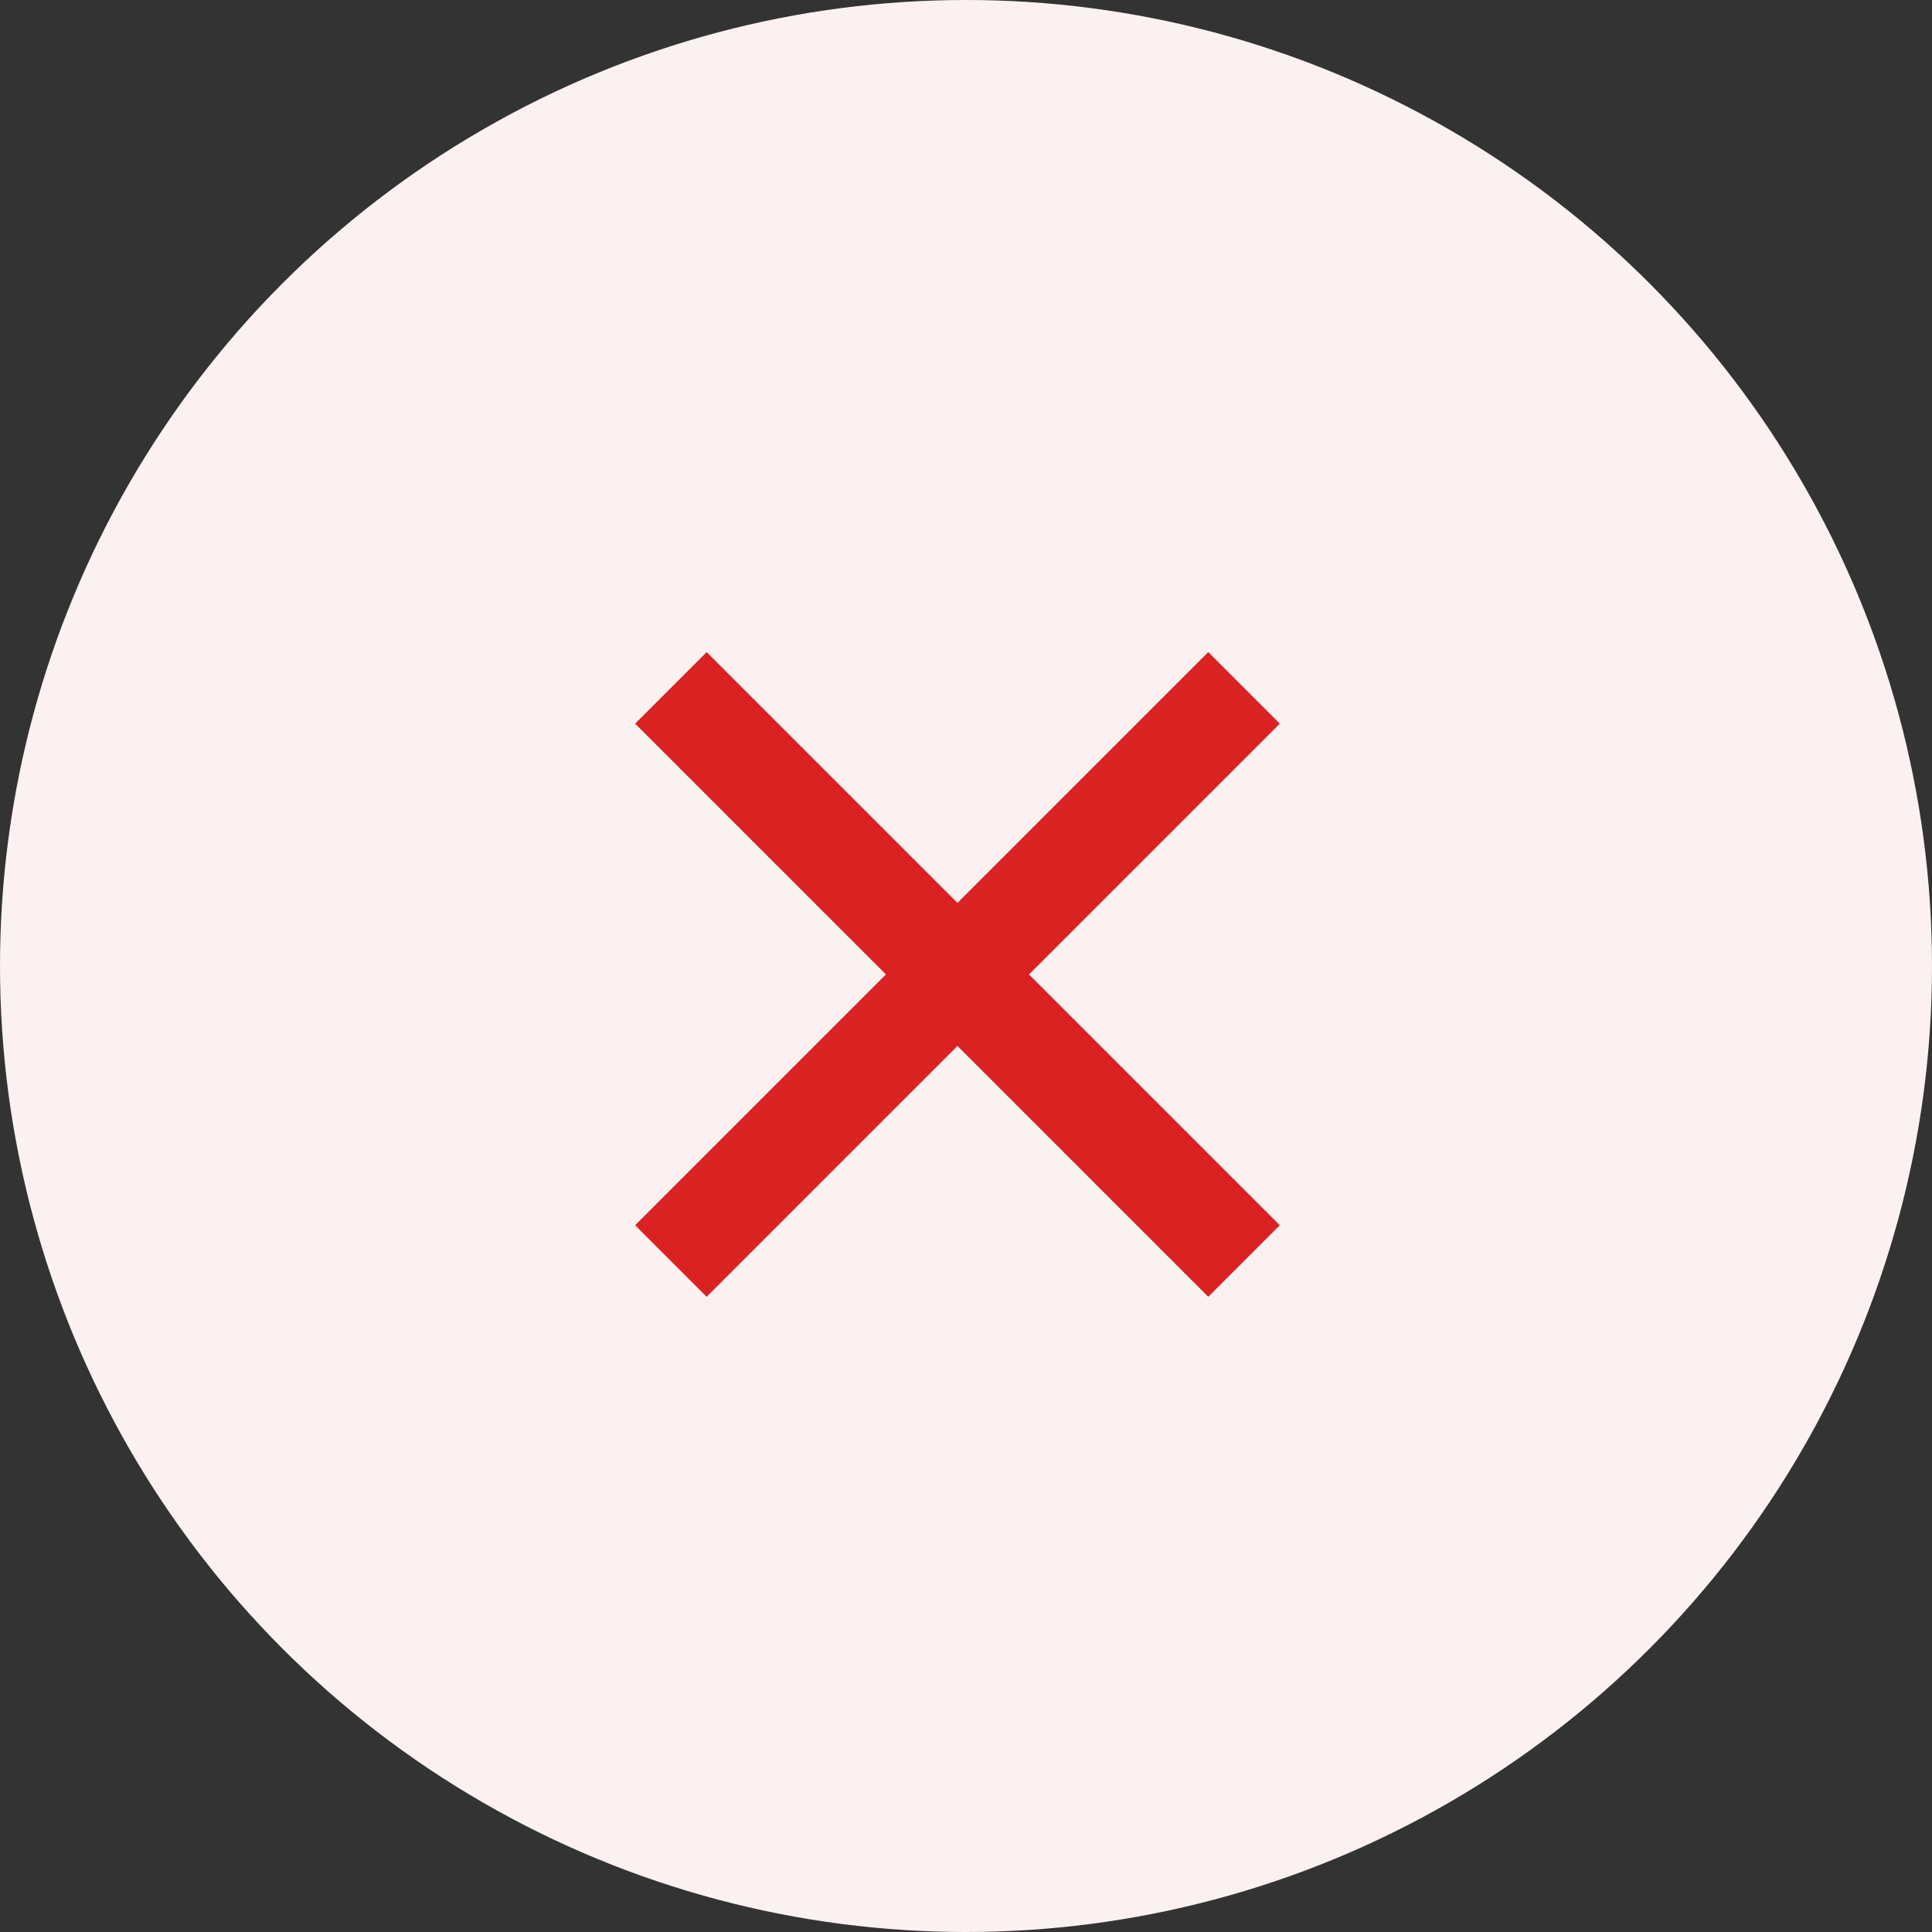
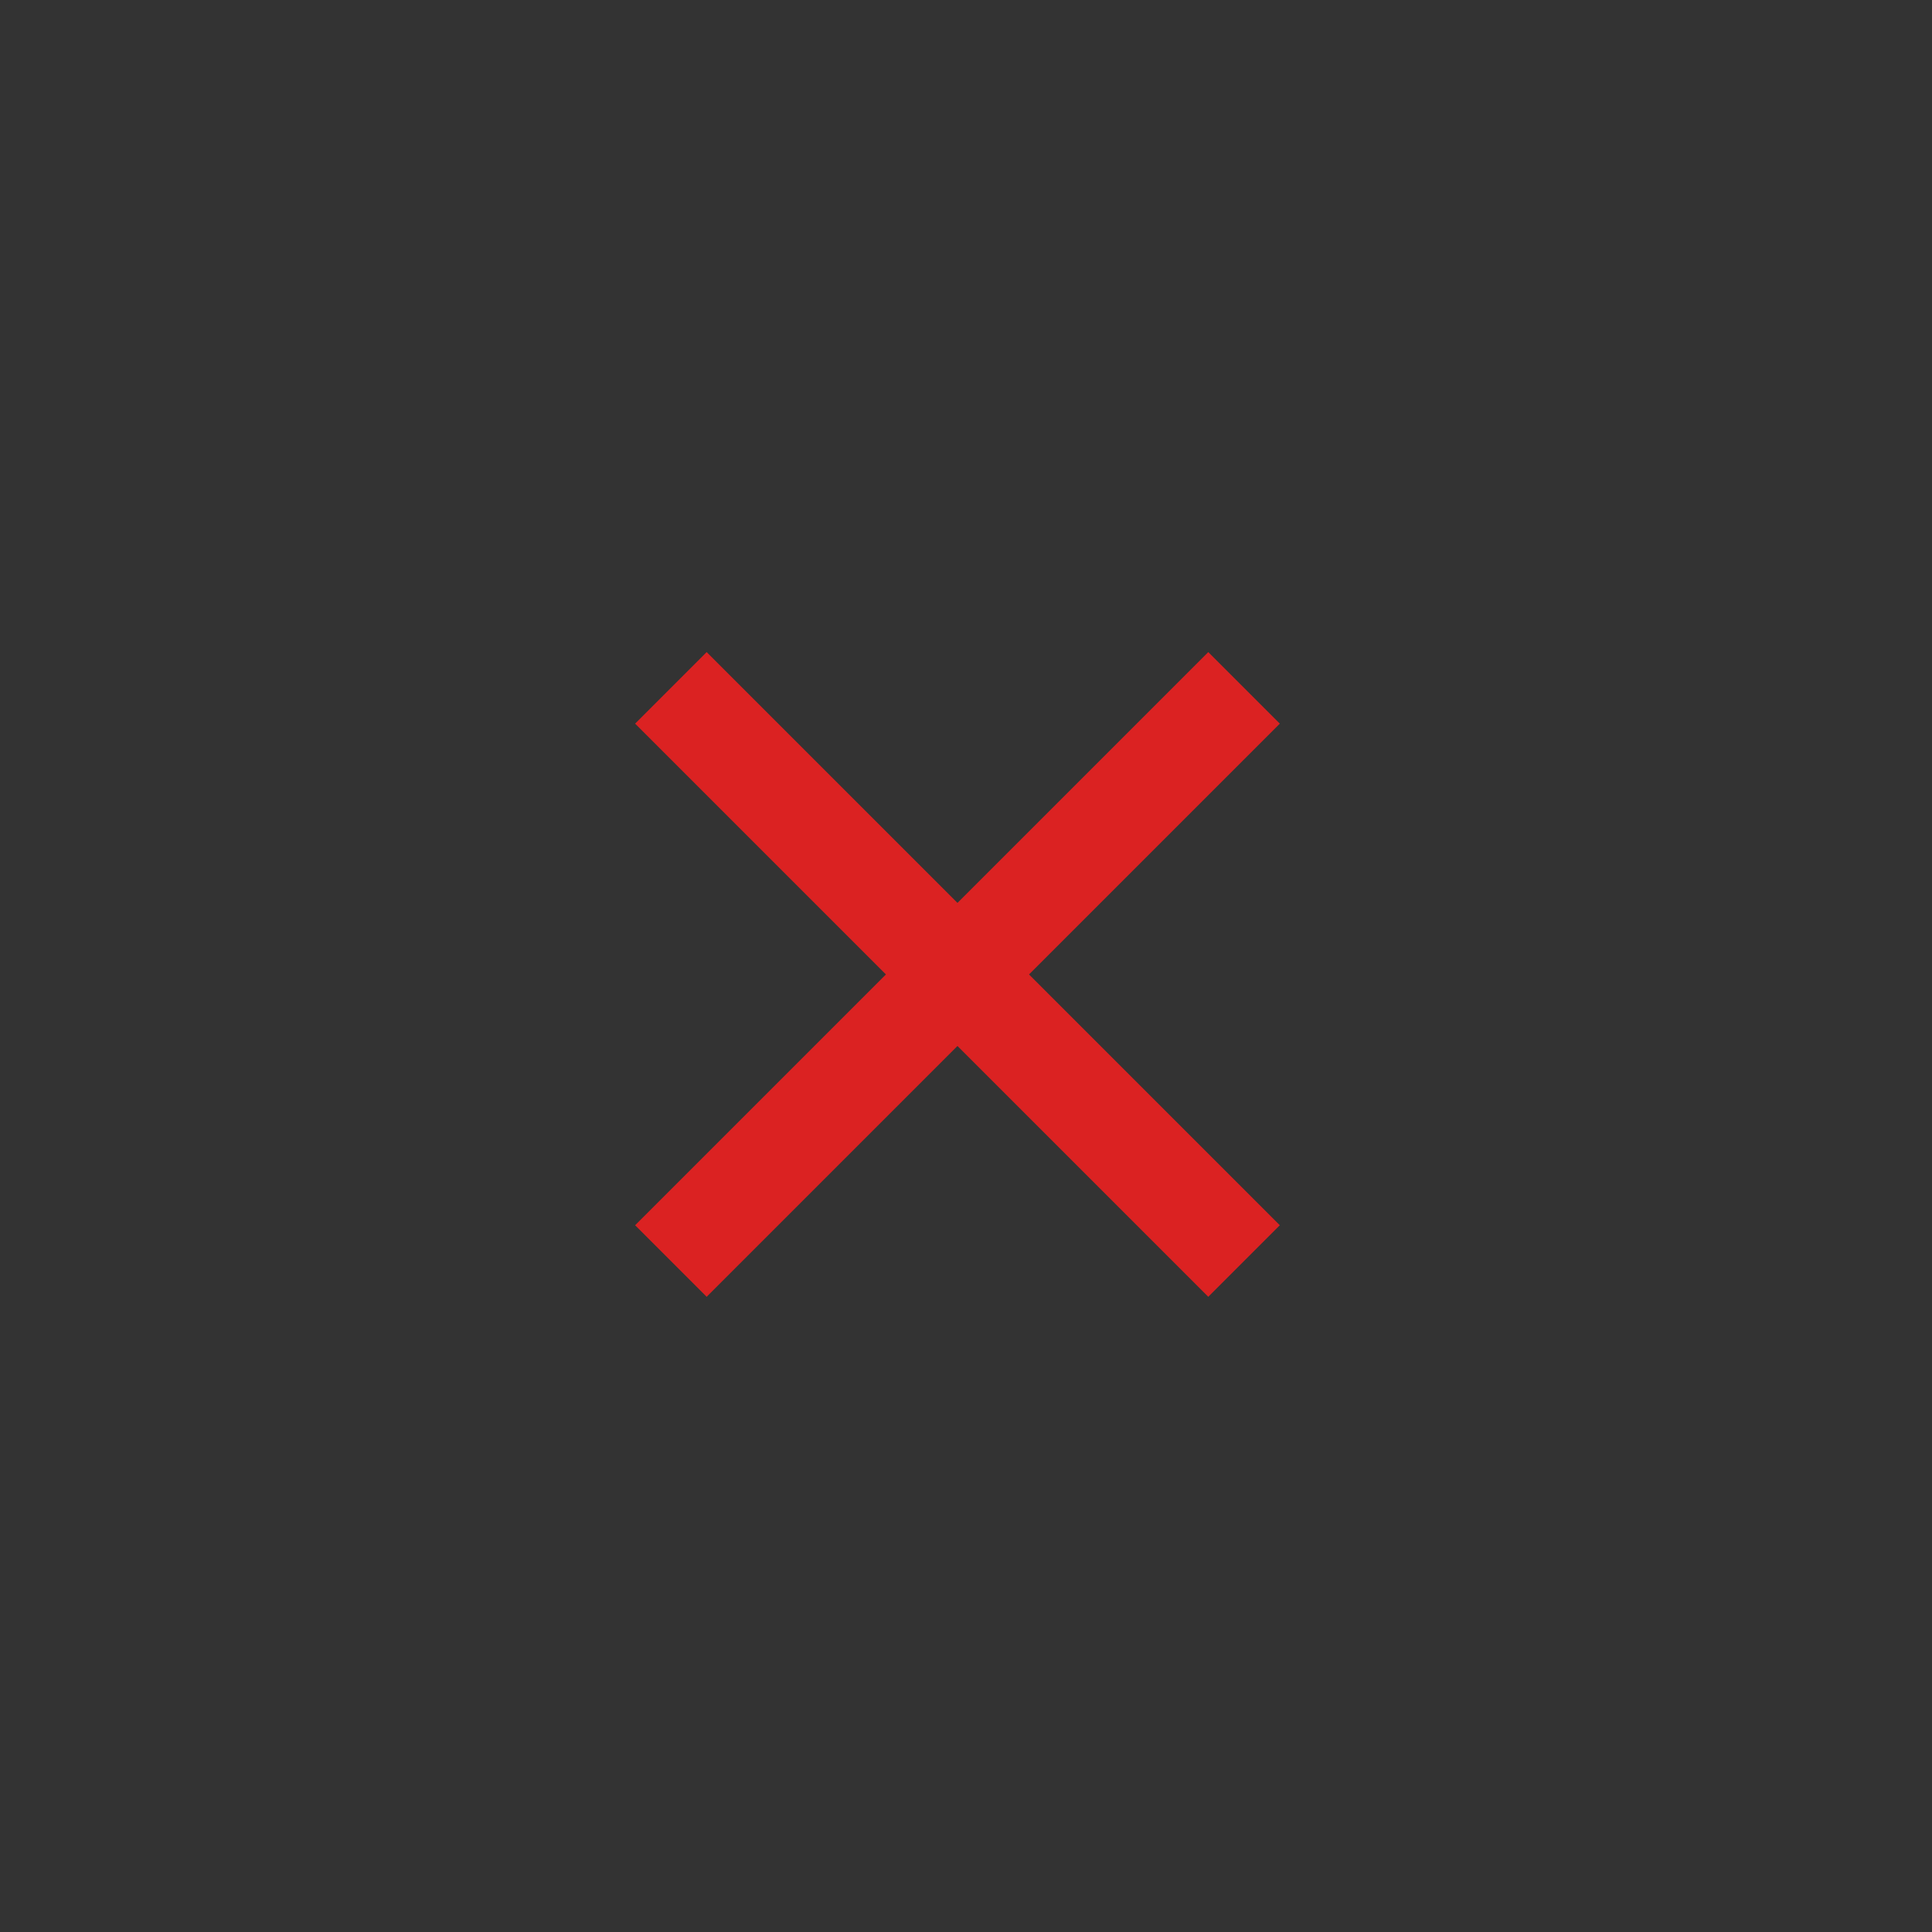
<svg xmlns="http://www.w3.org/2000/svg" width="24" height="24" viewBox="0 0 24 24">
  <rect x="0" y="0" width="24" height="24" fill="#333333" stroke="none" />
  <g transform="translate(-122.165 -164)">
-     <circle cx="12" cy="12" r="12" fill="#fcf1f1" transform="translate(122.165 164)" />
    <g>
      <g>
        <path fill="#db2222" d="M5.663 4.406V0H4.406v4.406H0v1.257h4.406v4.406h1.257V5.663h4.406V4.406z" transform="translate(134.059 168.985) rotate(45)" />
      </g>
    </g>
  </g>
</svg>